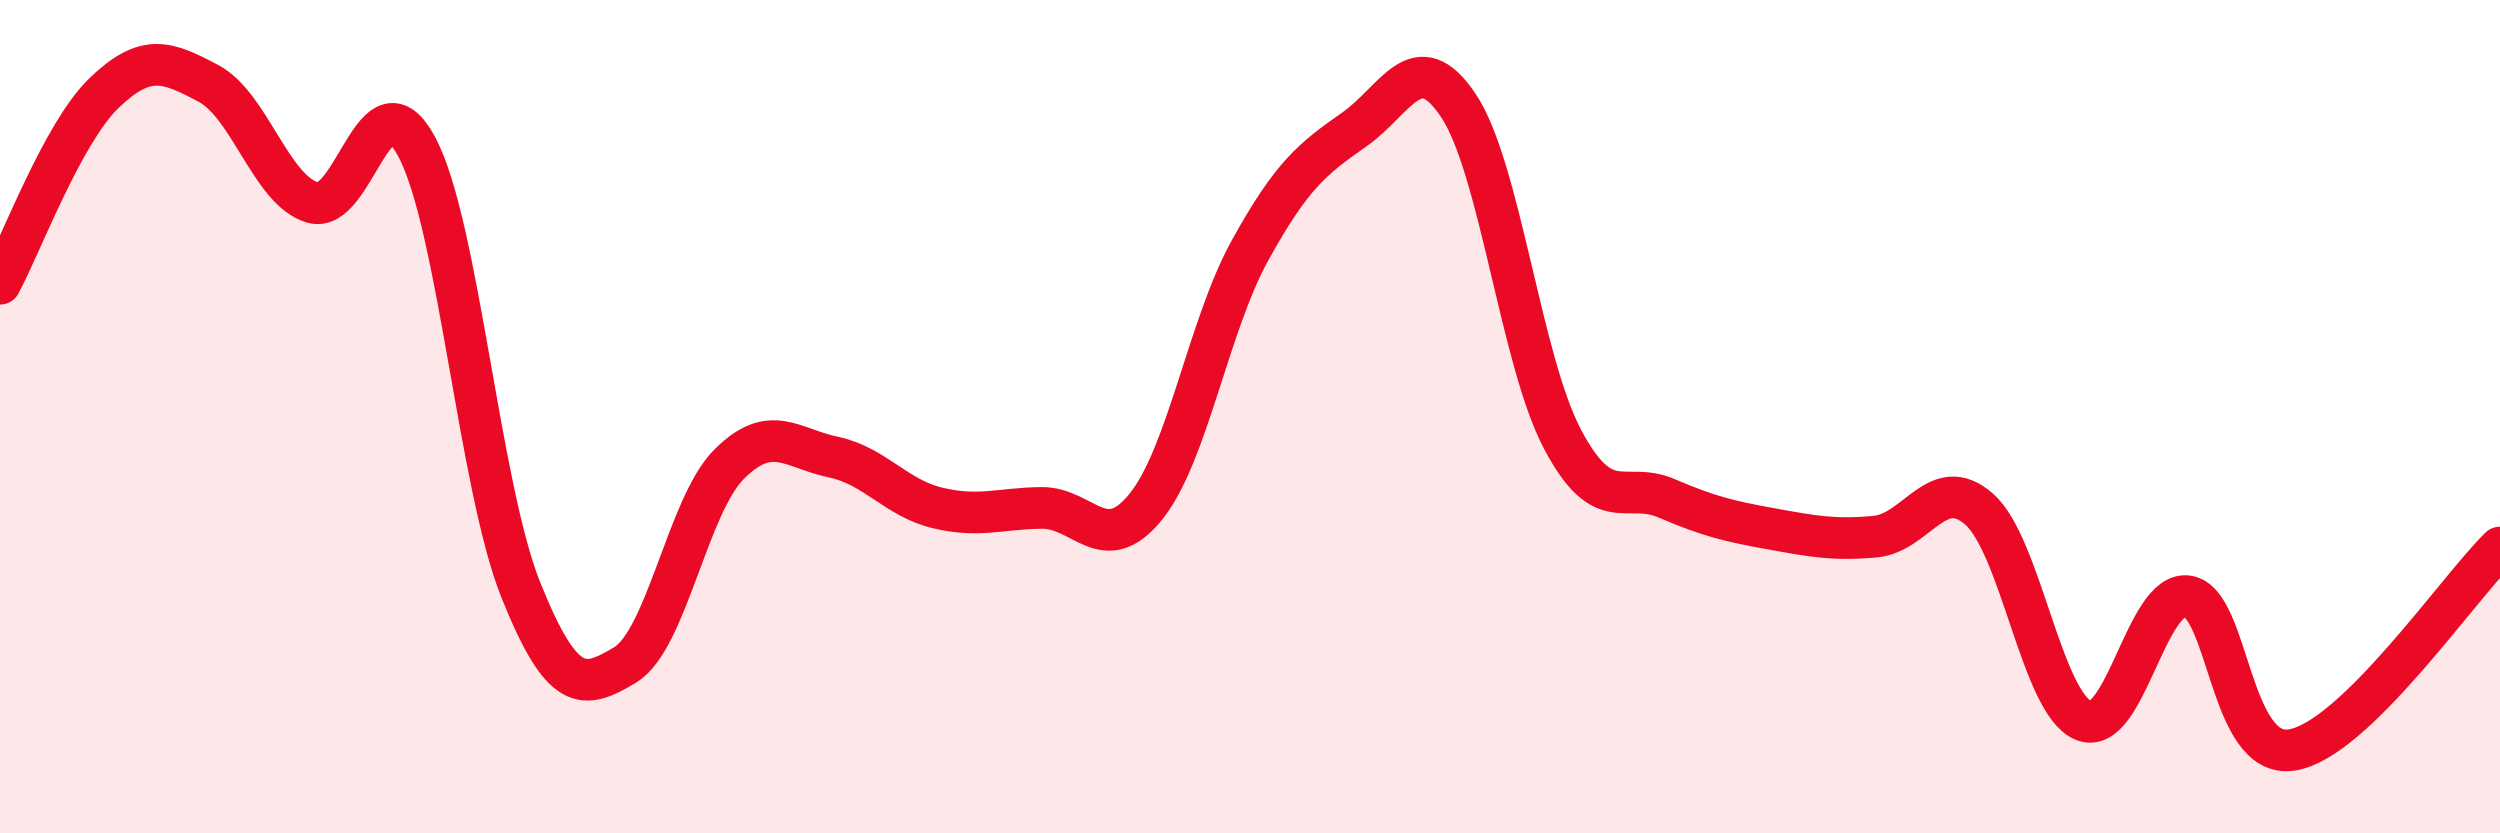
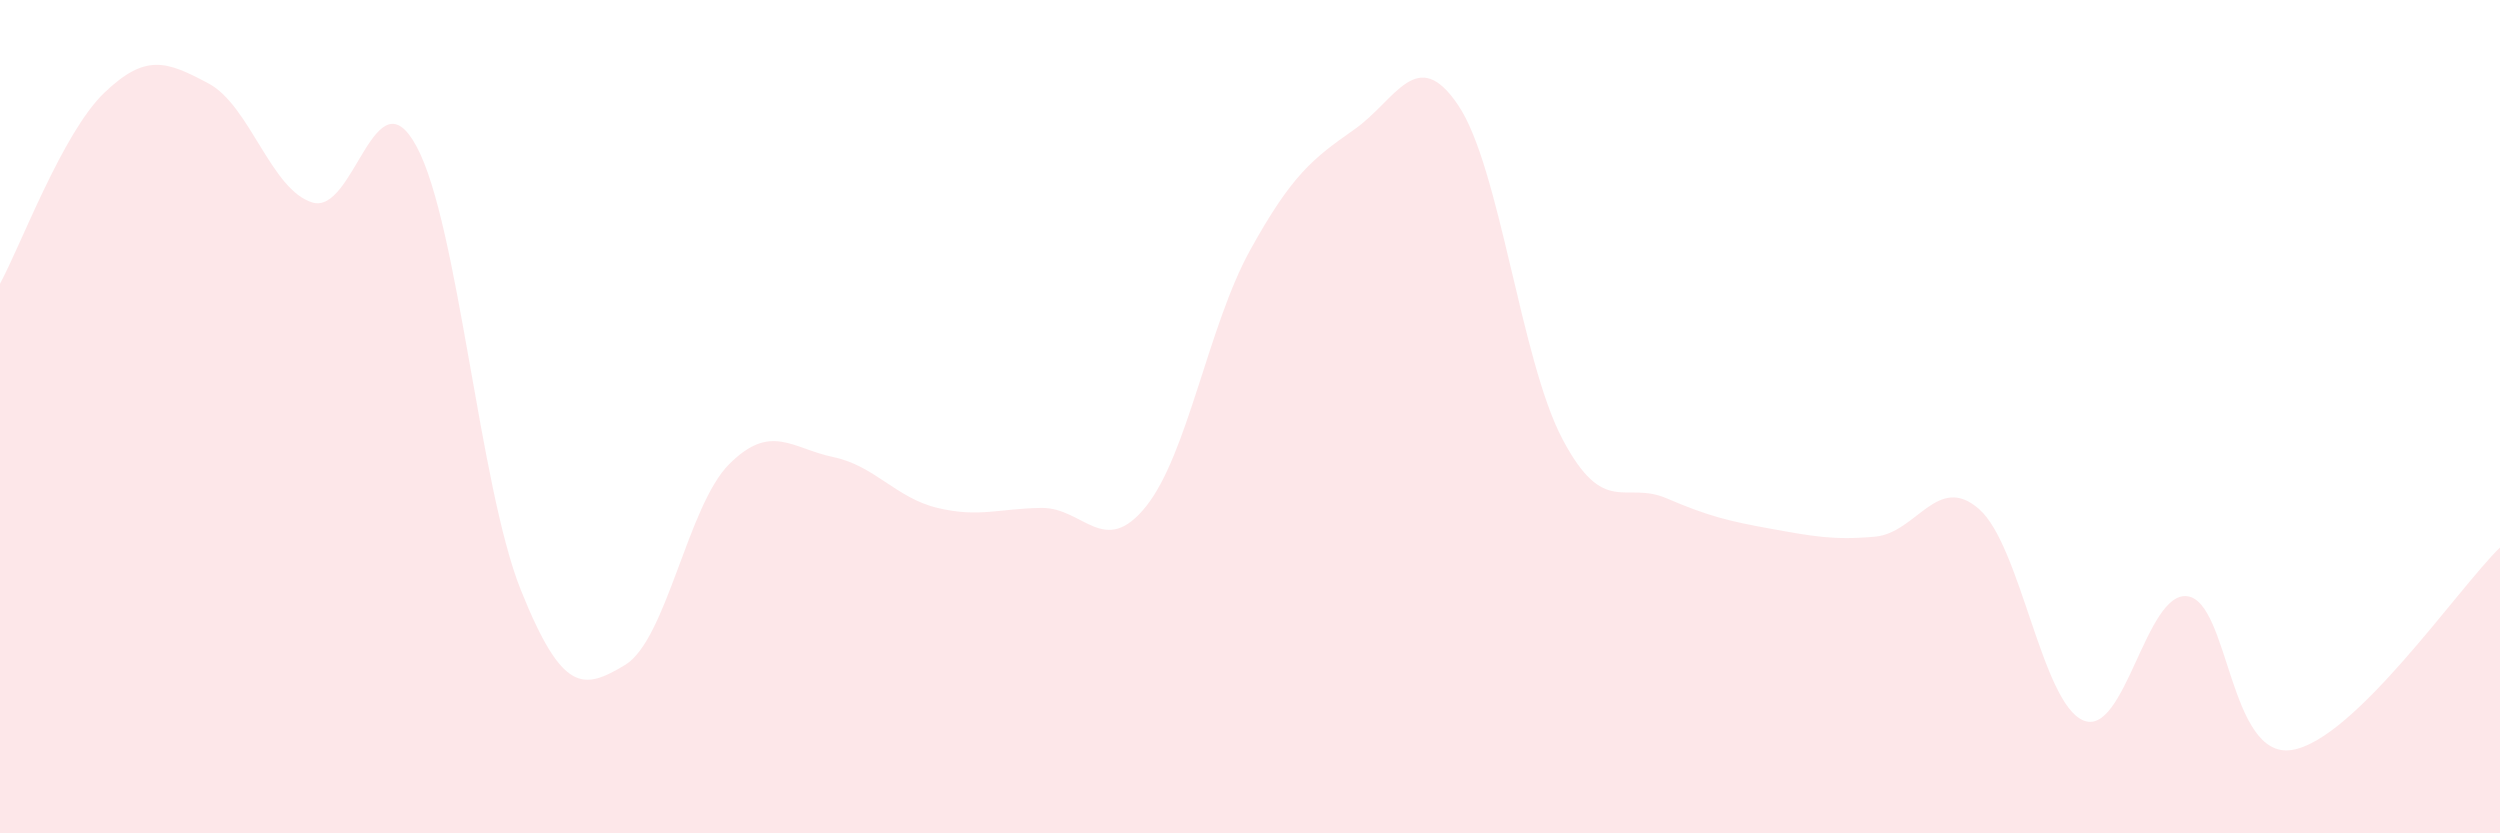
<svg xmlns="http://www.w3.org/2000/svg" width="60" height="20" viewBox="0 0 60 20">
  <path d="M 0,6.81 C 0.5,5.89 1.5,3.19 2.5,2.23 C 3.5,1.27 4,1.47 5,2 C 6,2.53 6.5,4.56 7.5,4.86 C 8.5,5.16 9,1.66 10,3.52 C 11,5.38 11.5,11.67 12.5,14.16 C 13.5,16.65 14,16.56 15,15.96 C 16,15.36 16.5,12.14 17.5,11.14 C 18.5,10.14 19,10.76 20,10.97 C 21,11.18 21.5,11.95 22.5,12.19 C 23.5,12.43 24,12.2 25,12.19 C 26,12.18 26.5,13.4 27.5,12.16 C 28.5,10.92 29,7.82 30,6.01 C 31,4.2 31.5,3.81 32.5,3.11 C 33.5,2.41 34,1.04 35,2.53 C 36,4.02 36.5,8.65 37.5,10.54 C 38.5,12.43 39,11.53 40,11.96 C 41,12.39 41.5,12.51 42.5,12.69 C 43.5,12.87 44,12.97 45,12.88 C 46,12.79 46.5,11.34 47.5,12.22 C 48.5,13.1 49,16.87 50,17.29 C 51,17.71 51.5,14.17 52.5,14.31 C 53.5,14.45 53.5,18.23 55,18 C 56.5,17.77 59,14.11 60,13.14L60 20L0 20Z" fill="#EB0A25" opacity="0.1" stroke-linecap="round" stroke-linejoin="round" />
-   <path d="M 0,6.81 C 0.5,5.89 1.5,3.19 2.5,2.23 C 3.5,1.27 4,1.47 5,2 C 6,2.53 6.5,4.56 7.5,4.86 C 8.5,5.16 9,1.66 10,3.52 C 11,5.38 11.5,11.67 12.5,14.16 C 13.5,16.65 14,16.56 15,15.96 C 16,15.36 16.5,12.14 17.5,11.14 C 18.5,10.14 19,10.76 20,10.97 C 21,11.18 21.5,11.95 22.5,12.19 C 23.5,12.43 24,12.2 25,12.19 C 26,12.18 26.5,13.4 27.5,12.16 C 28.5,10.92 29,7.82 30,6.01 C 31,4.2 31.5,3.81 32.5,3.11 C 33.5,2.41 34,1.04 35,2.53 C 36,4.02 36.5,8.65 37.5,10.54 C 38.5,12.43 39,11.53 40,11.96 C 41,12.39 41.5,12.51 42.5,12.69 C 43.5,12.87 44,12.97 45,12.88 C 46,12.79 46.5,11.34 47.5,12.22 C 48.5,13.1 49,16.87 50,17.29 C 51,17.71 51.5,14.17 52.5,14.31 C 53.5,14.45 53.5,18.23 55,18 C 56.5,17.77 59,14.11 60,13.14" stroke="#EB0A25" stroke-width="1" fill="none" stroke-linecap="round" stroke-linejoin="round" />
</svg>